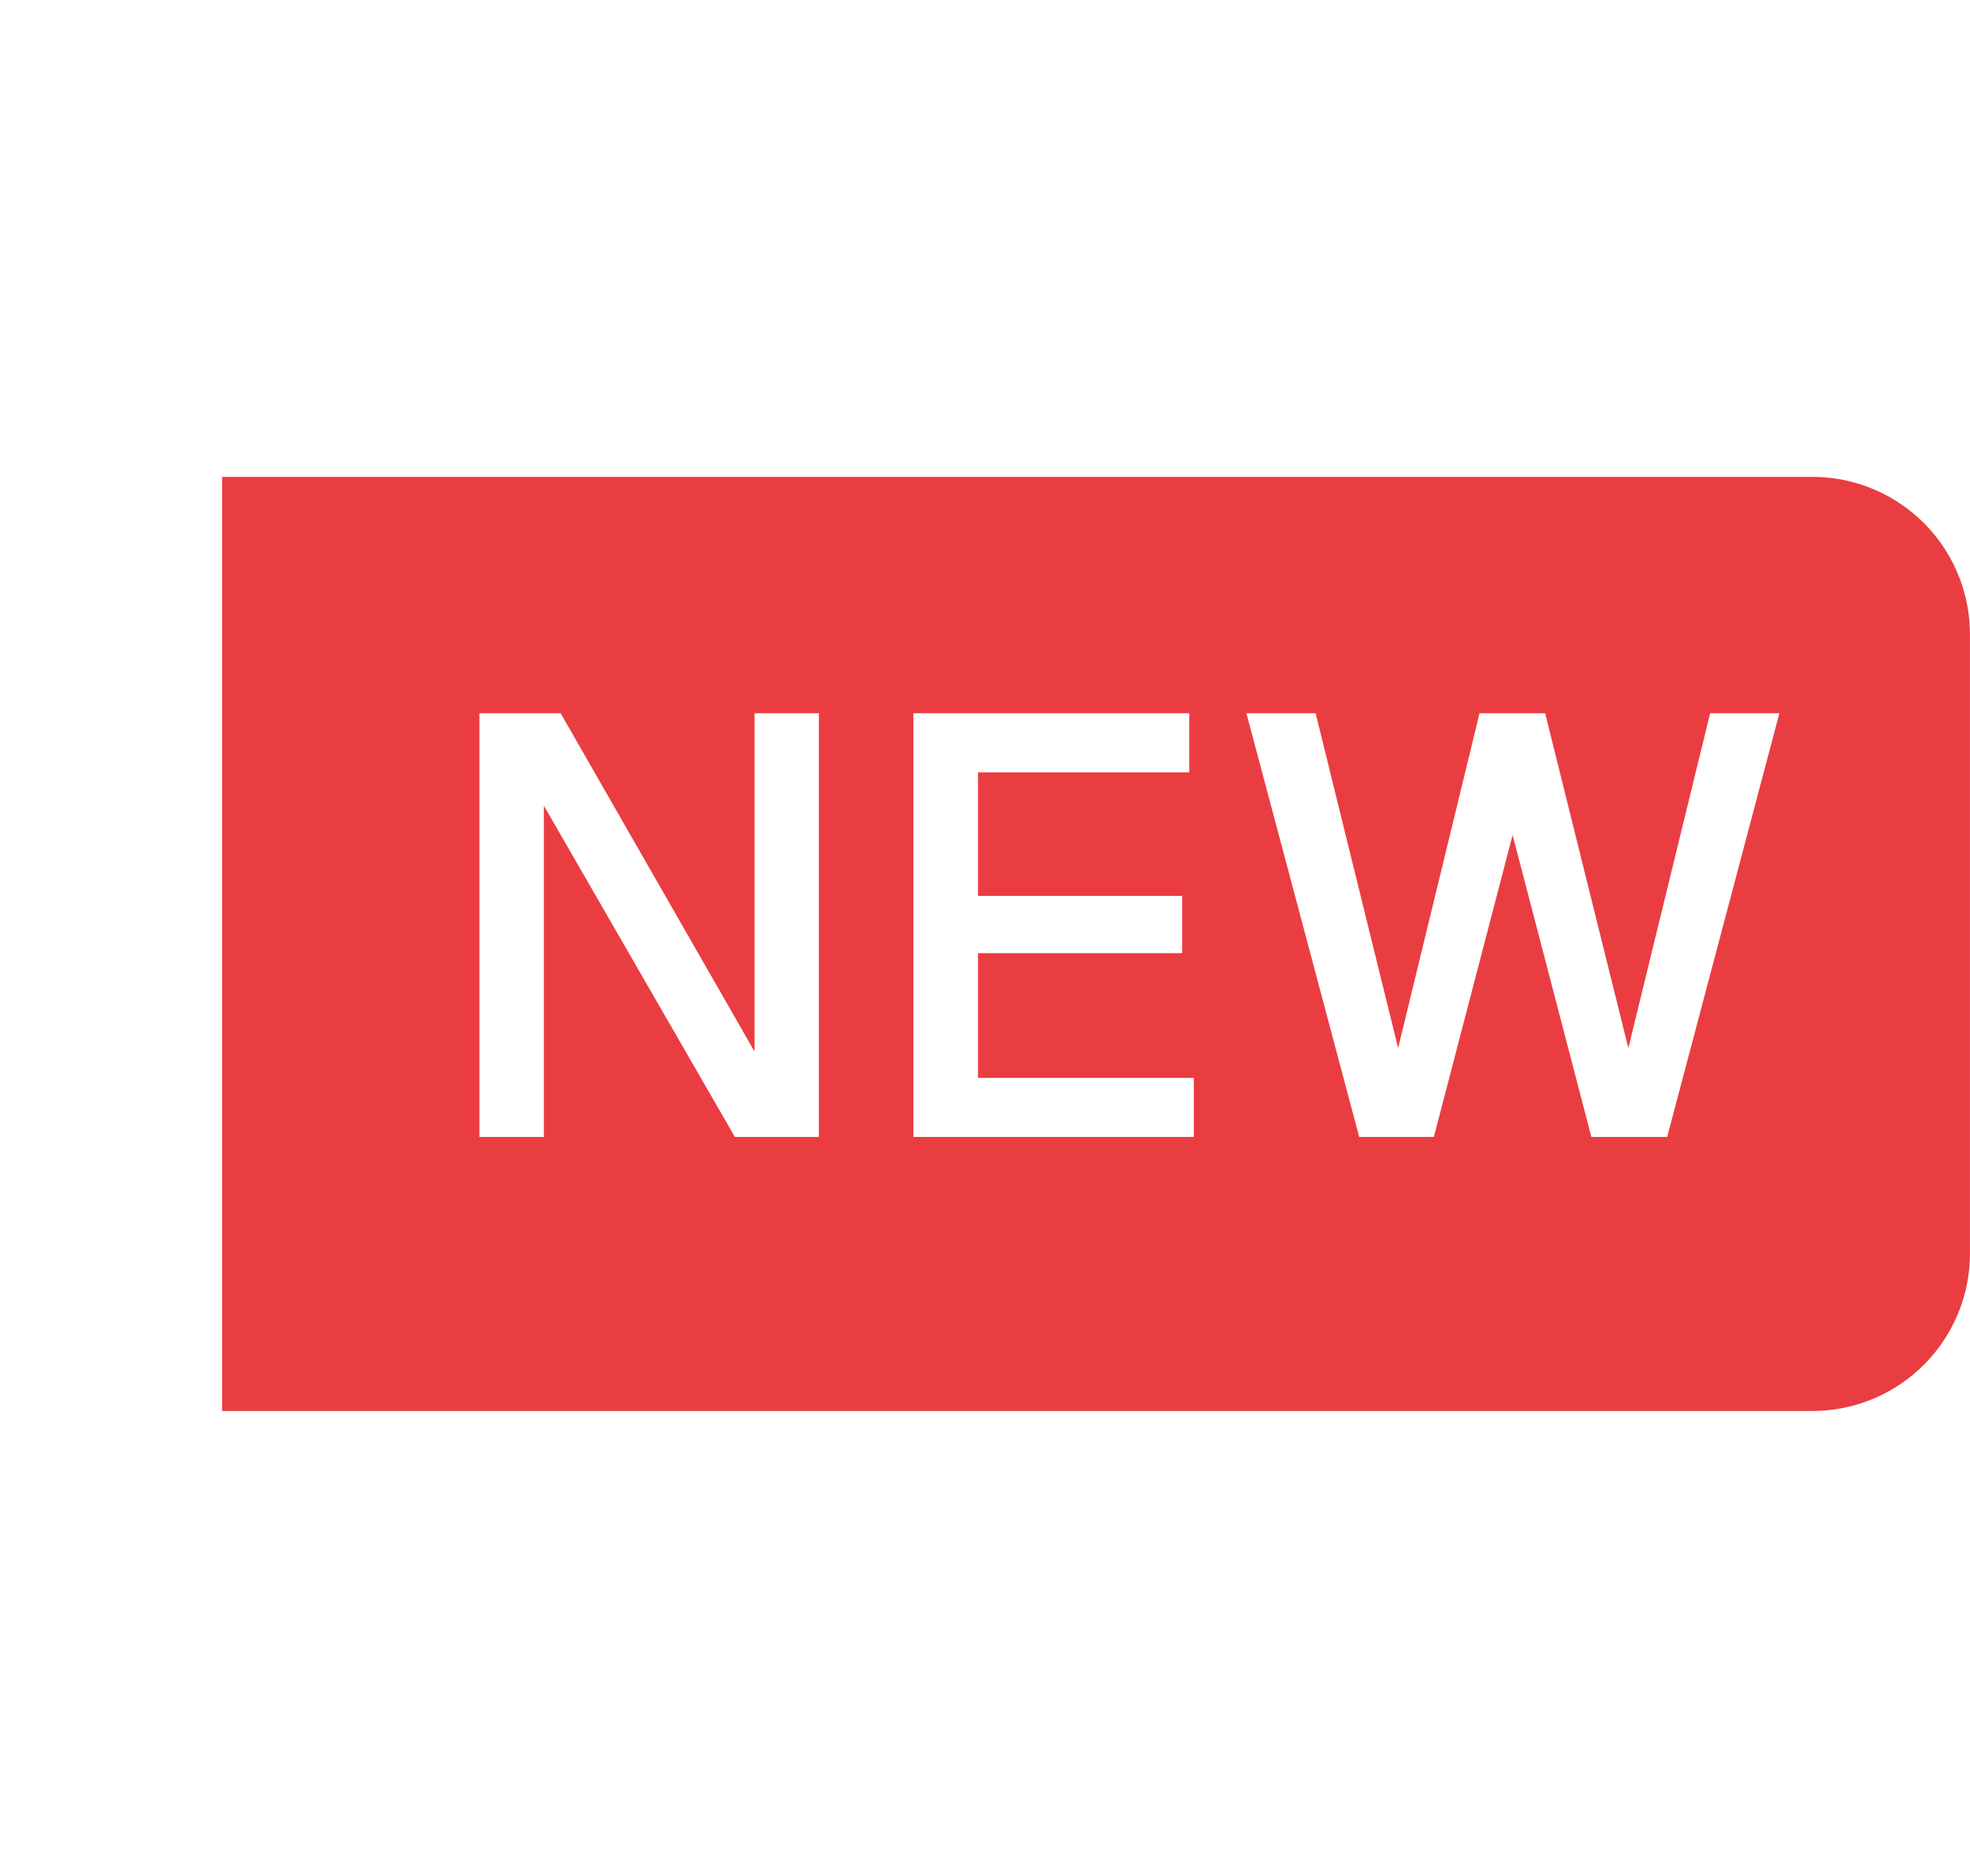
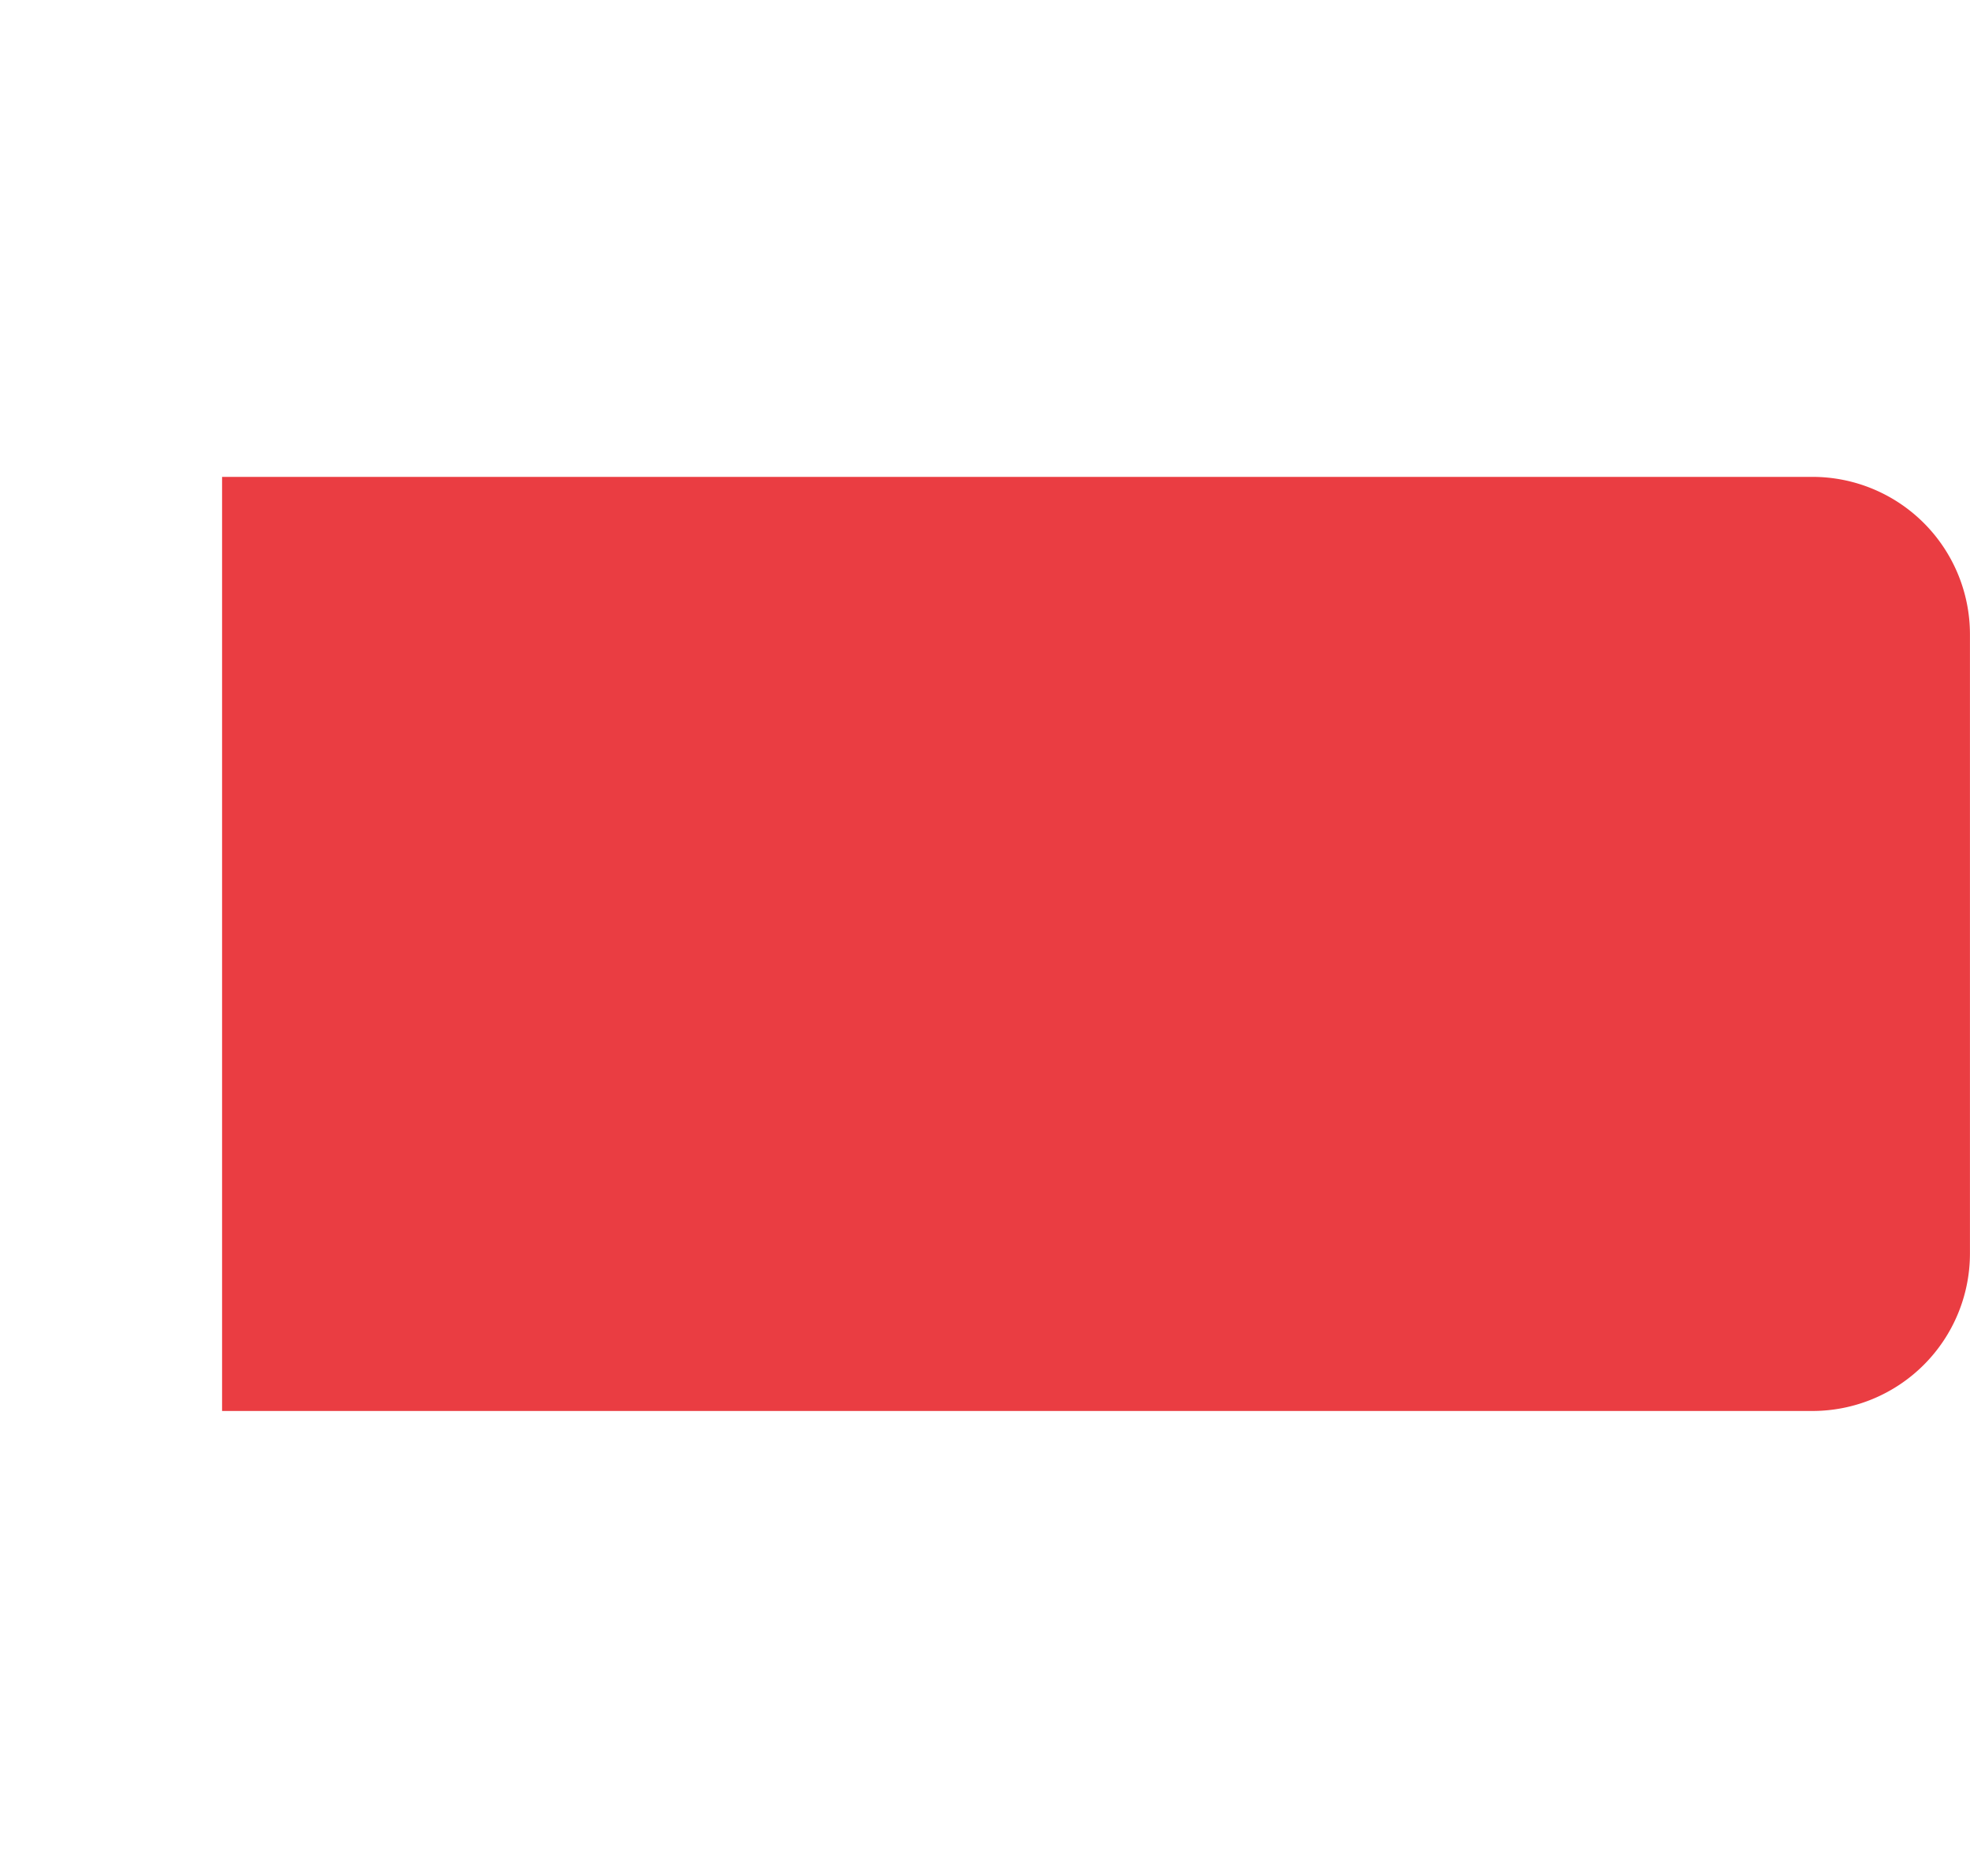
<svg xmlns="http://www.w3.org/2000/svg" width="37.514" height="35.731" viewBox="0 0 37.514 35.731">
  <defs>
    <filter id="Line_645" x="0" y="0" width="13" height="35.731" filterUnits="userSpaceOnUse">
      <feOffset dx="../2-28.html" />
      <feGaussianBlur stdDeviation="2" result="blur" />
      <feFlood flood-opacity="0.533" />
      <feComposite operator="in" in2="blur" />
      <feComposite in="SourceGraphic" />
    </filter>
  </defs>
  <g id="Group_2690" data-name="Group 2690" transform="translate(7383.479 2700.5)">
    <path id="Rectangle_6048" data-name="Rectangle 6048" d="M0,0H30.284a3,3,0,0,1,3,3V14.79a3,3,0,0,1-3,3H0a0,0,0,0,1,0,0V0A0,0,0,0,1,0,0Z" transform="translate(-7379.25 -2691.418)" fill="#ea3d42" />
-     <path id="Path_2359" data-name="Path 2359" d="M1.806-14.91v8.069H3.033v-6.308L6.67-6.841h1.6V-14.91H7.045v6.444L3.352-14.91Zm8.263,0v8.069H15.41V-7.966H11.3v-2.375h3.887v-1.091H11.3v-2.353h4.023V-14.91Zm6.342,0,2.148,8.069h1.421l1.5-5.751,1.5,5.751h1.443L26.56-14.91H25.241L23.684-8.534,22.1-14.91h-1.25L19.3-8.534,17.729-14.91Z" transform="translate(-7376.155 -2672.006)" fill="#fff" />
    <g transform="matrix(1, 0, 0, 1, -7383.48, -2700.5)" filter="url(#Line_645)">
-       <line id="Line_645-2" data-name="Line 645" y2="22.731" transform="translate(4.5 6.5)" fill="rgba(0,0,0,0)" stroke="#84080c" stroke-linecap="round" stroke-width="../1-39.html" />
-     </g>
+       </g>
  </g>
</svg>